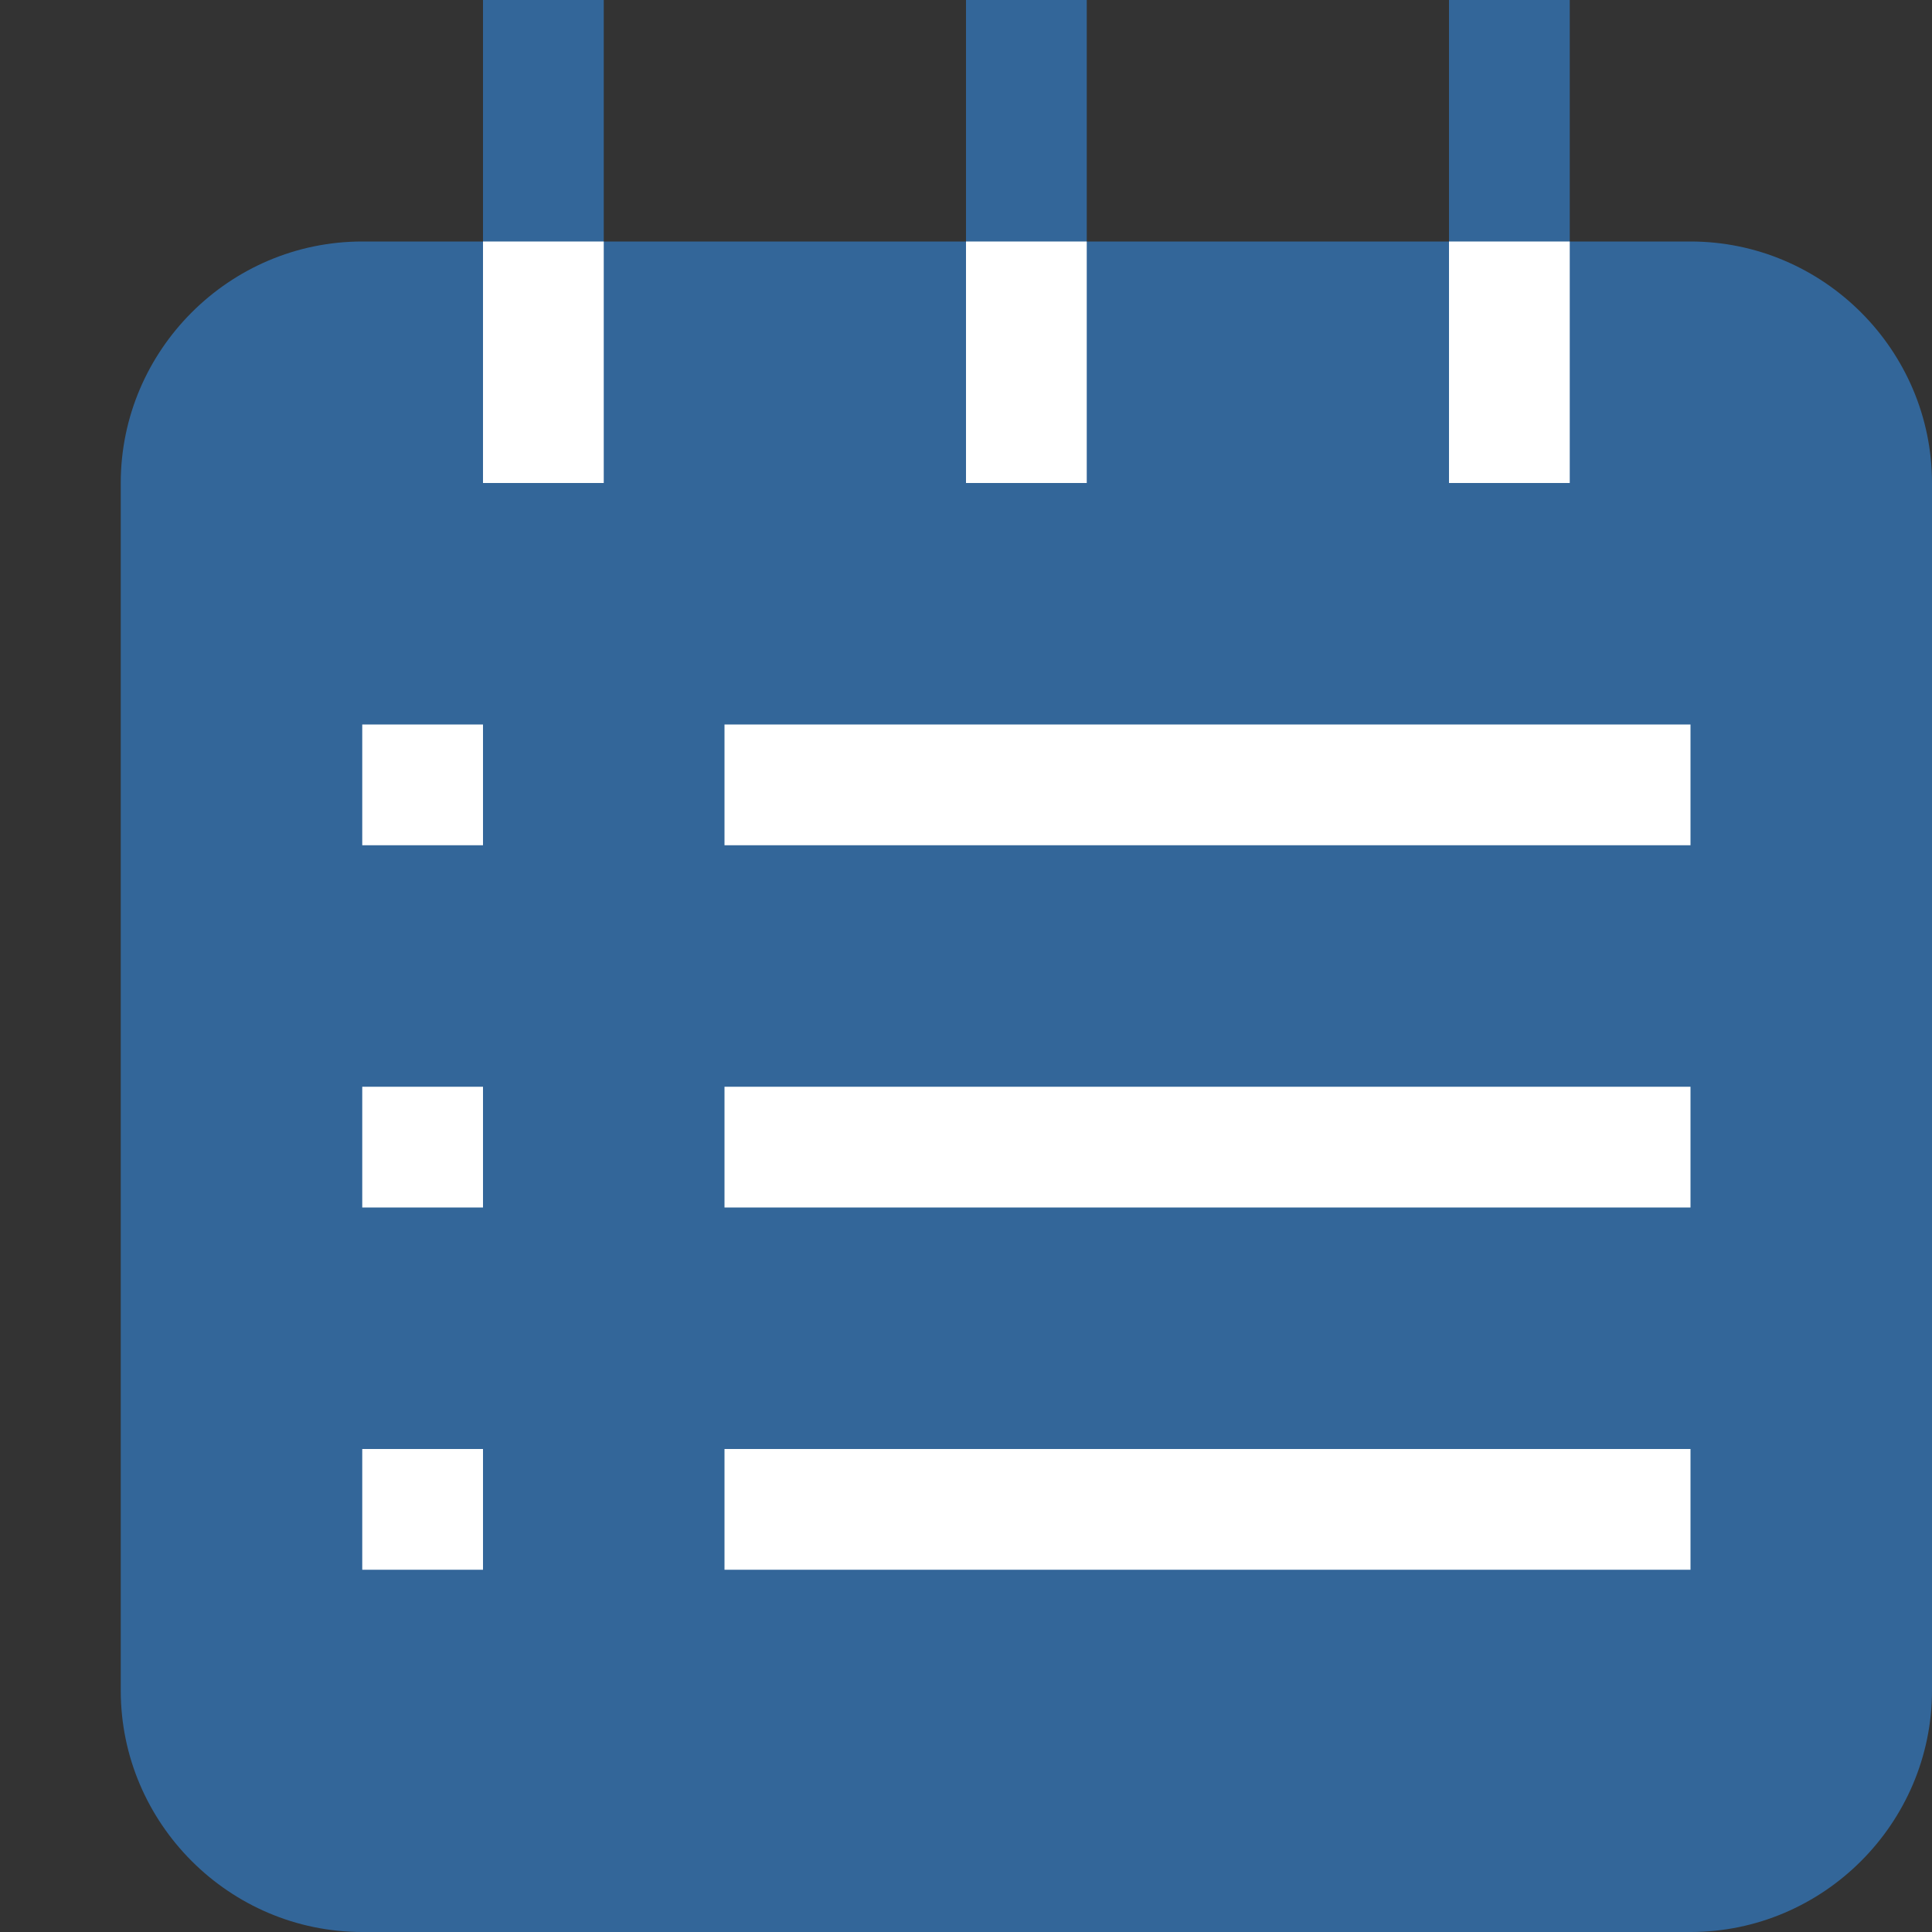
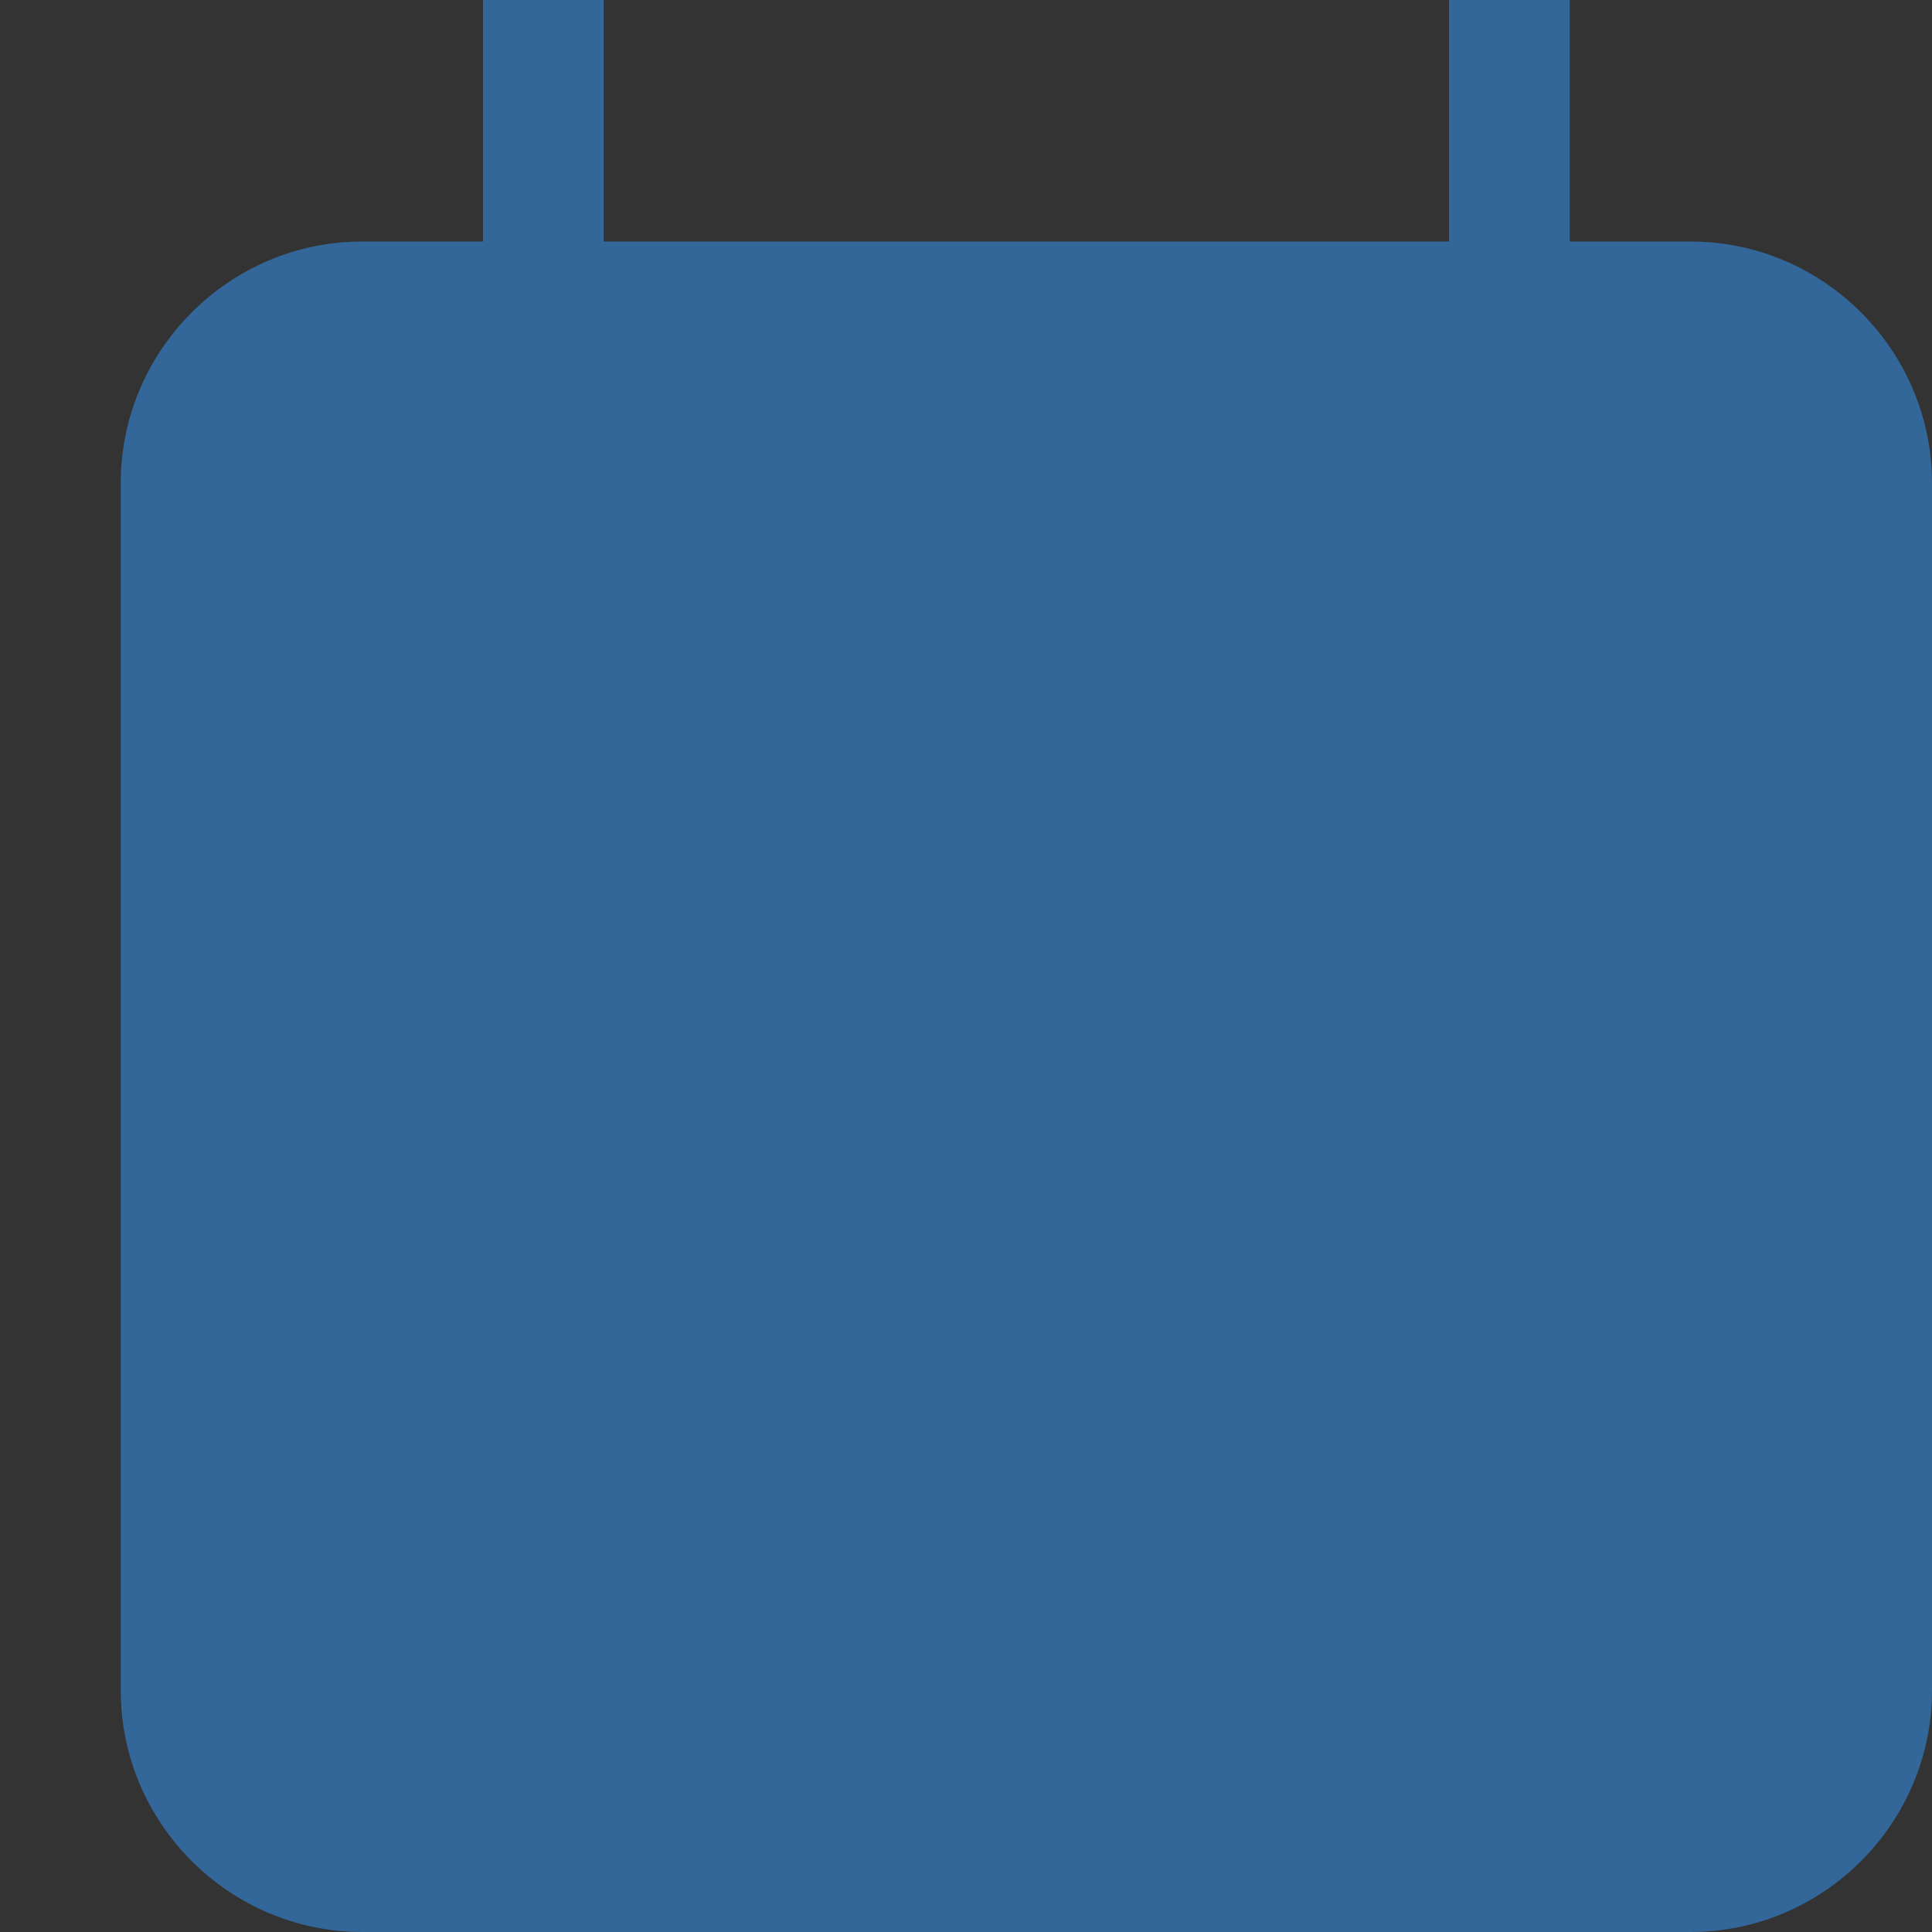
<svg xmlns="http://www.w3.org/2000/svg" version="1" width="16" height="16">
  <rect width="100%" height="100%" fill="#333333" stroke="none" />
-   <path fill="#369" d="M14 2H3c-1.1 0-2 .9-2 2v10c0 1.1.9 2 2 2h11c1.1 0 2-.9 2-2V4c0-1.1-.9-2-2-2zM4 0h1v2H4zM8 0h1v2H8zM12 0h1v2h-1z" />
-   <path fill="#FFF" d="M4 2h1v2H4zM8 2h1v2H8zM12 2h1v2h-1zM3 6h1v1H3zM6 6h8v1H6zM3 9h1v1H3zM6 9h8v1H6zM3 12h1v1H3zM6 12h8v1H6z" />
+   <path fill="#369" d="M14 2H3c-1.1 0-2 .9-2 2v10c0 1.1.9 2 2 2h11c1.1 0 2-.9 2-2V4c0-1.1-.9-2-2-2zM4 0h1v2H4zM8 0v2H8zM12 0h1v2h-1z" />
</svg>